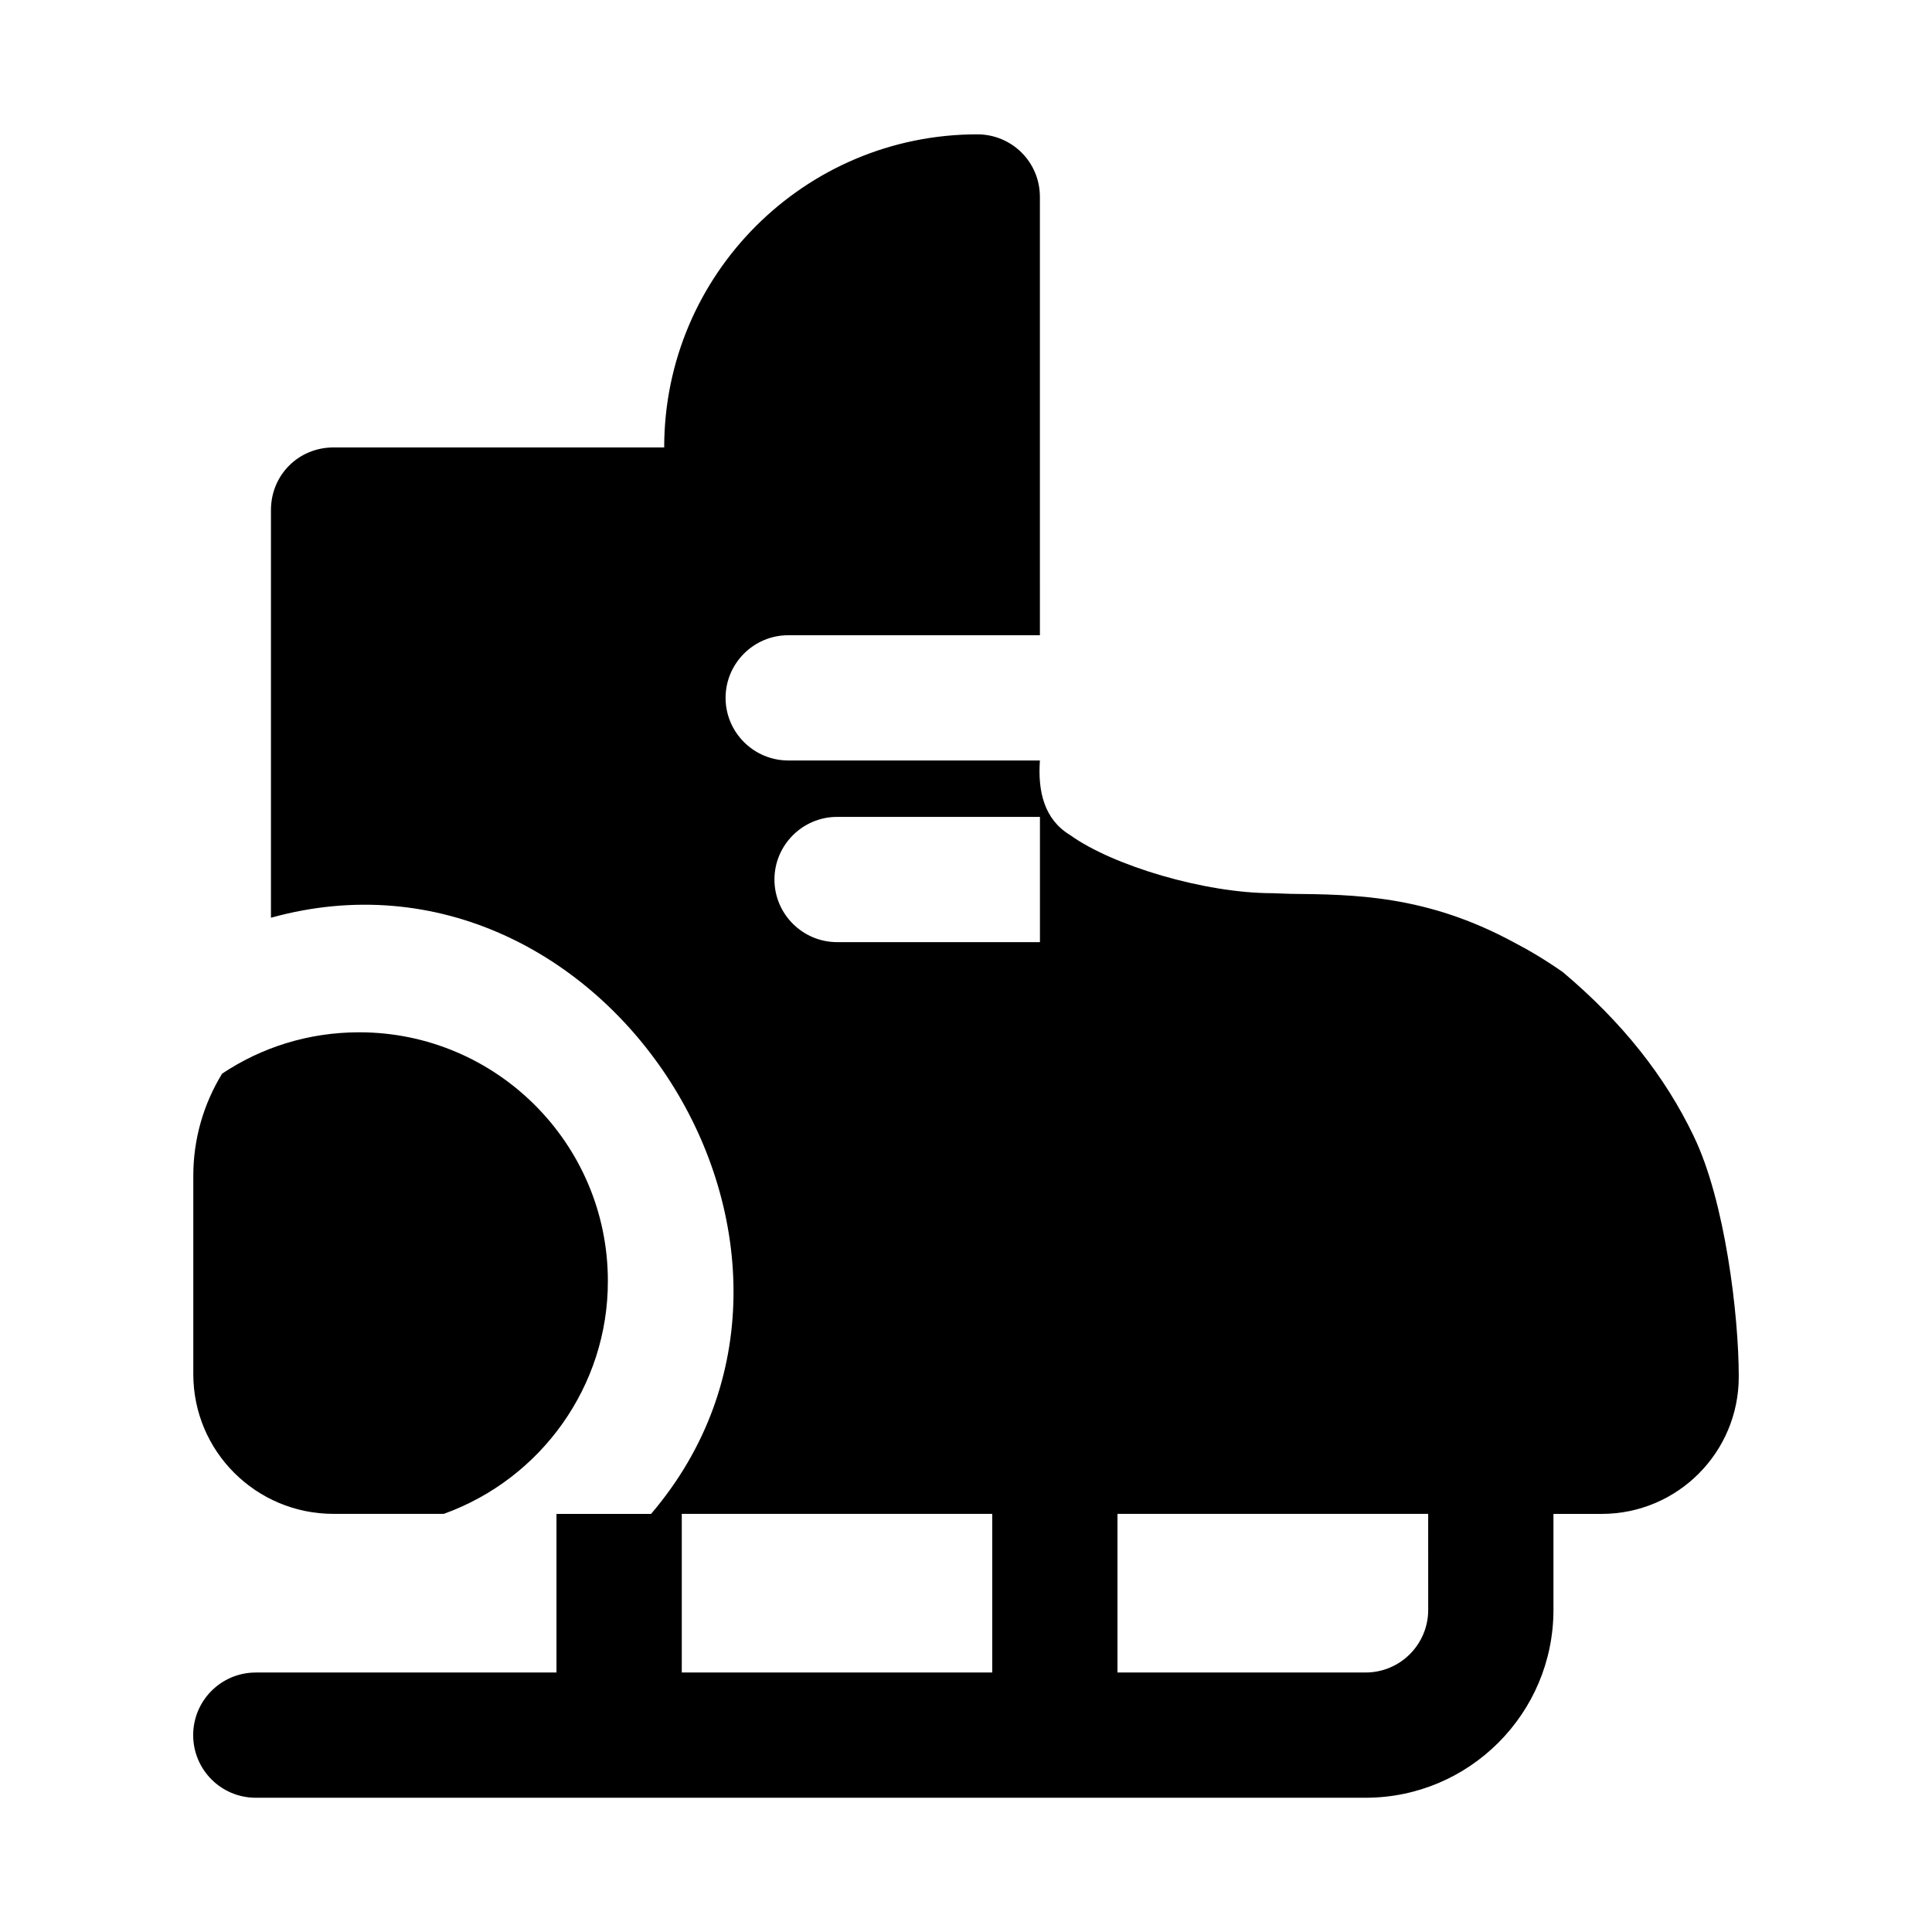
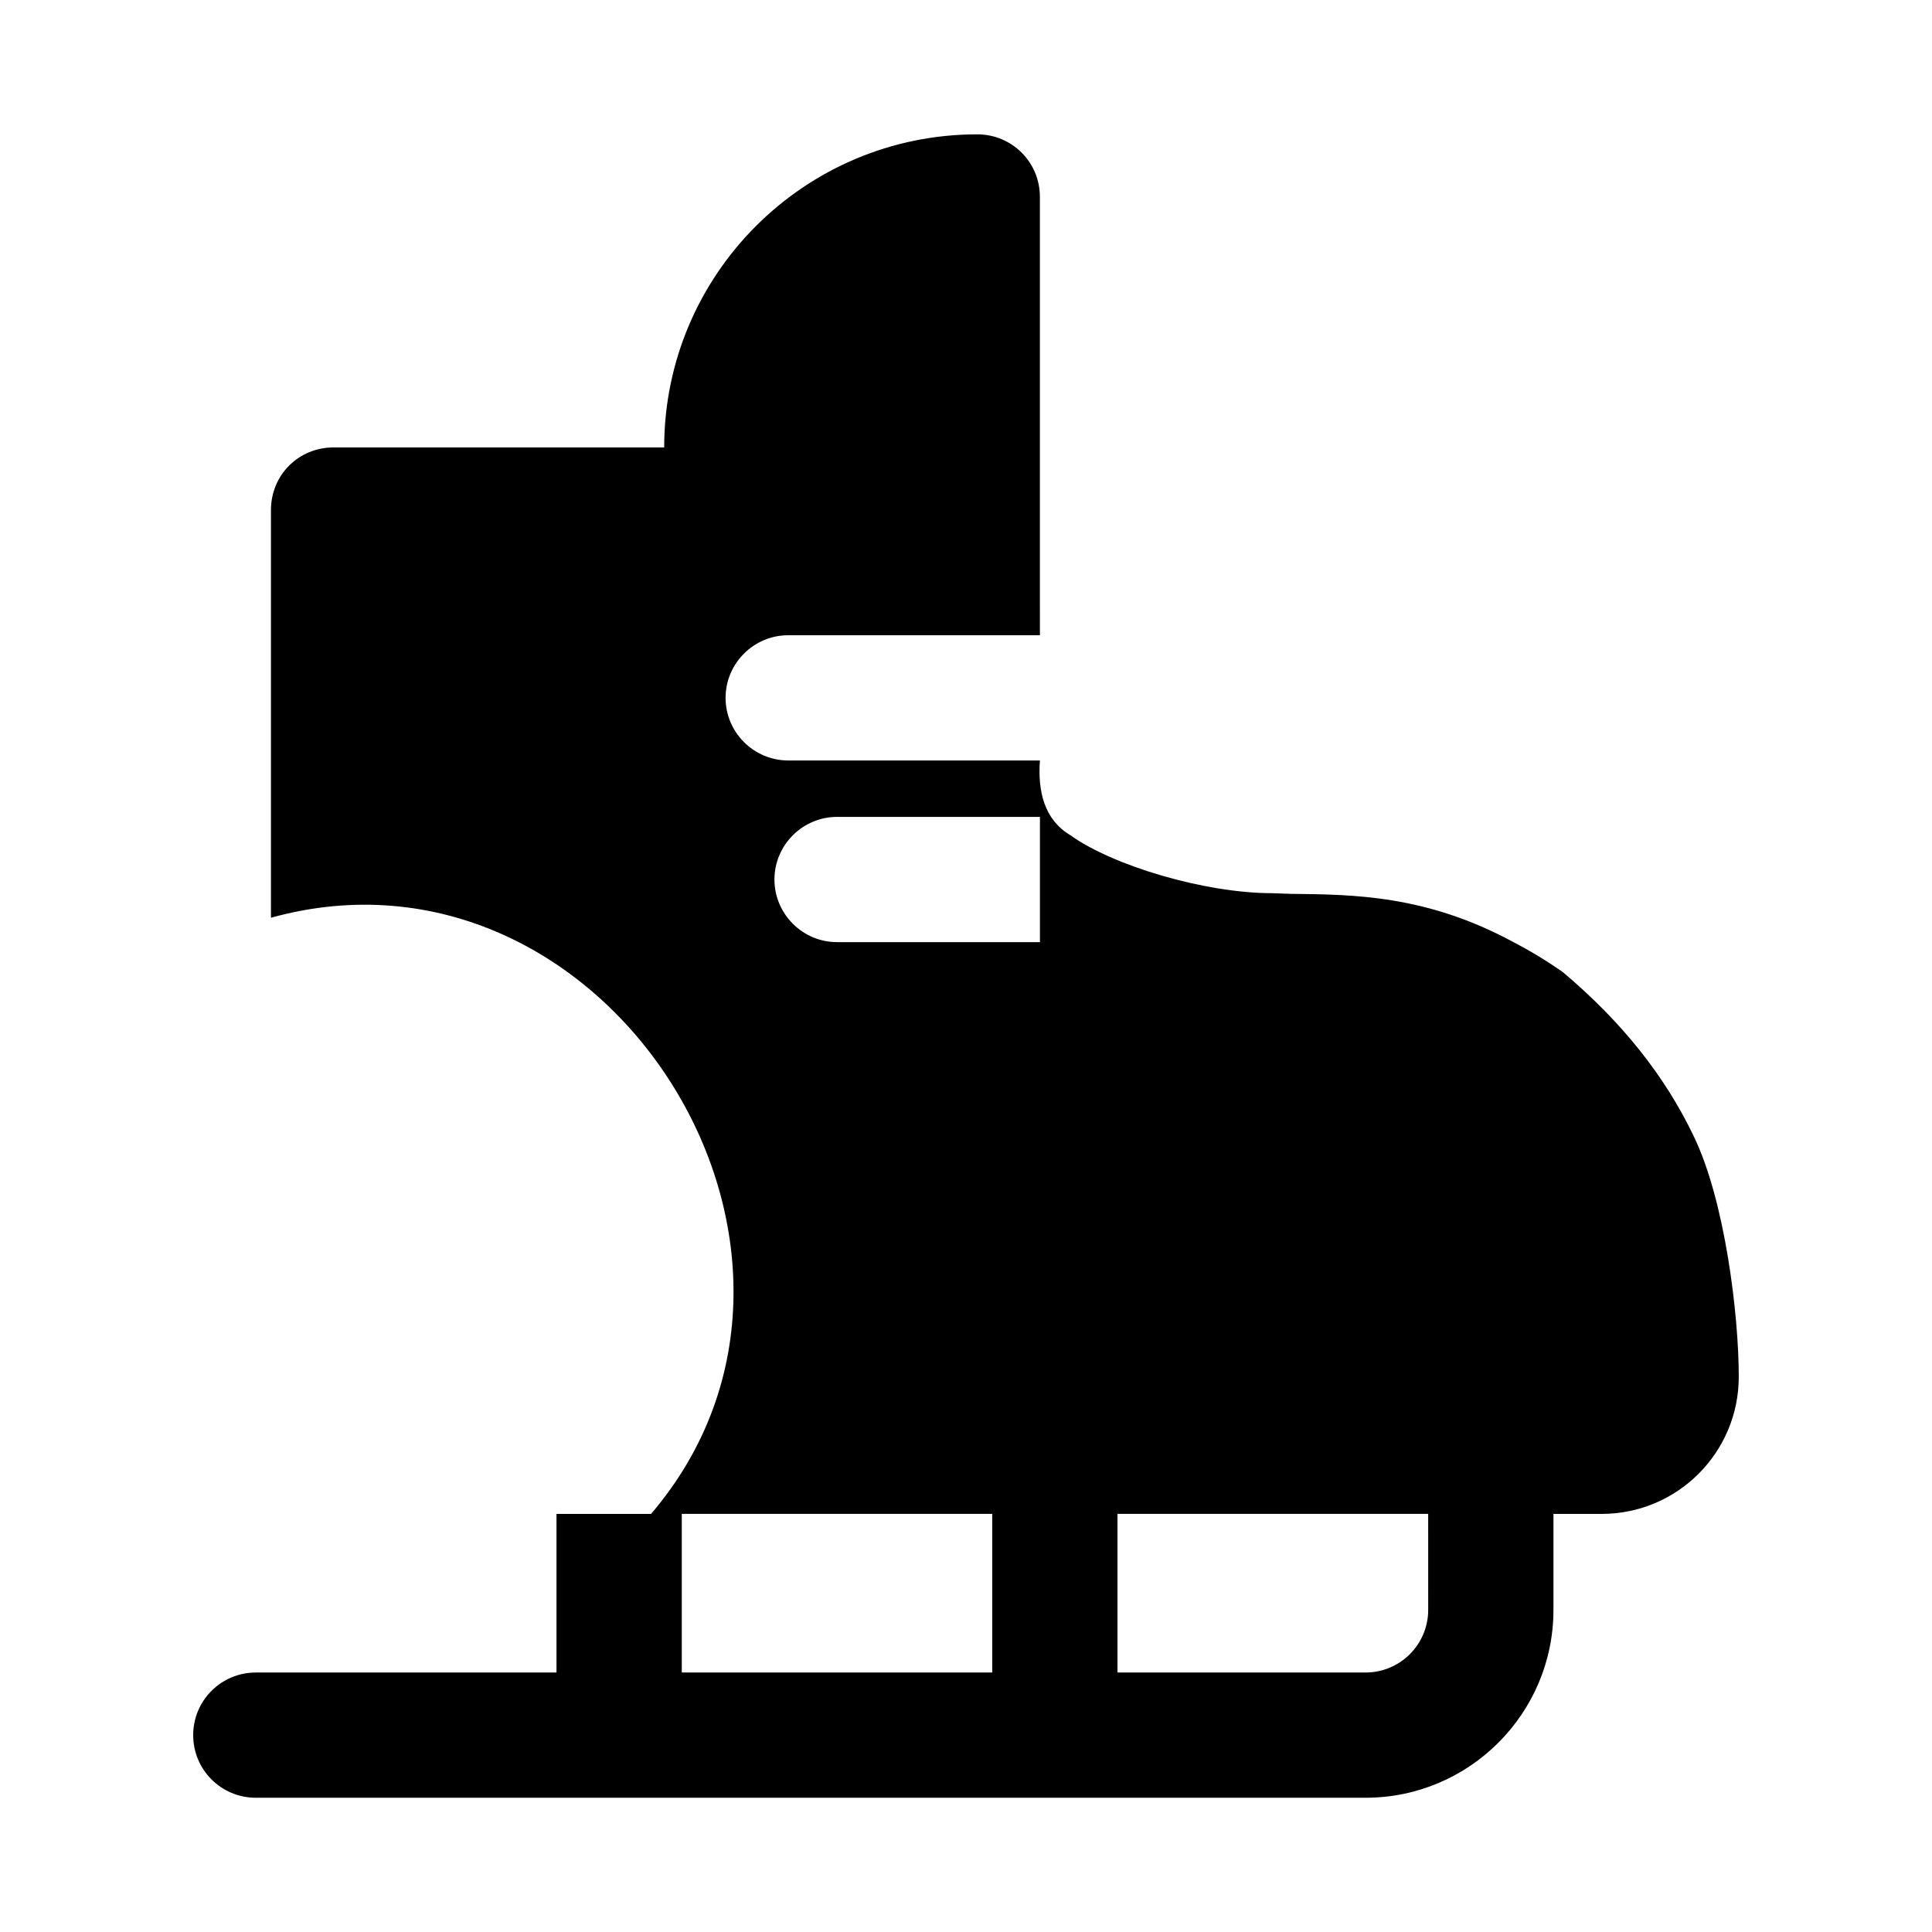
<svg xmlns="http://www.w3.org/2000/svg" fill="#000000" width="800px" height="800px" version="1.1" viewBox="144 144 512 512">
  <g>
-     <path d="m232.4 545.19h29.207c25.898-9.32 43.547-33.977 43.484-61.73 0-36.336-29.535-65.891-65.891-65.891-13.445 0-25.883 3.984-36.336 10.957-4.977 8.125-7.637 17.43-7.637 27.047v52.602c0 20.422 16.594 37.016 37.172 37.016z" />
    <path d="m592.86 445.11c-7.637-15.934-18.926-30.195-34.684-43.484-4.488-3.148-8.957-5.809-13.113-7.965-23.066-12.453-42.148-12.609-59.086-12.785l-4.816-0.172c-17.918 0-42.32-7.305-53.609-15.43-6.816-4.125-8.551-11.539-7.965-19.742h-66.707c-9.133 0-16.594-7.461-16.594-16.594 0-9.133 7.461-16.594 16.594-16.594h66.707l-0.004-33.176v-82.973c0-9.289-7.461-16.594-16.594-16.594-45.801 0-82.973 37.172-82.973 82.973h-87.617c-9.289 0-16.594 7.305-16.594 16.594v108.04c88.734-24.625 160.24 88.324 100.73 157.99h-25.062v42.035h-79.684c-9.164 0-16.594 7.414-16.594 16.594 0 9.18 7.418 16.594 16.594 16.594h294.11c27.457 0 49.781-22.324 49.781-49.781v-25.441h12.773c20.074 0 36.336-16.262 36.336-36.336 0.016-16.281-3.637-46.652-11.934-63.75zm-227.03-84.625h53.766v33.188h-53.766c-9.133 0-16.594-7.461-16.594-16.594 0-9.129 7.465-16.594 16.594-16.594zm-41.152 184.71h82.277v42.035h-82.277zm197.81 25.441c0 9.164-7.43 16.594-16.594 16.594h-65.75v-42.035h82.34z" />
  </g>
</svg>